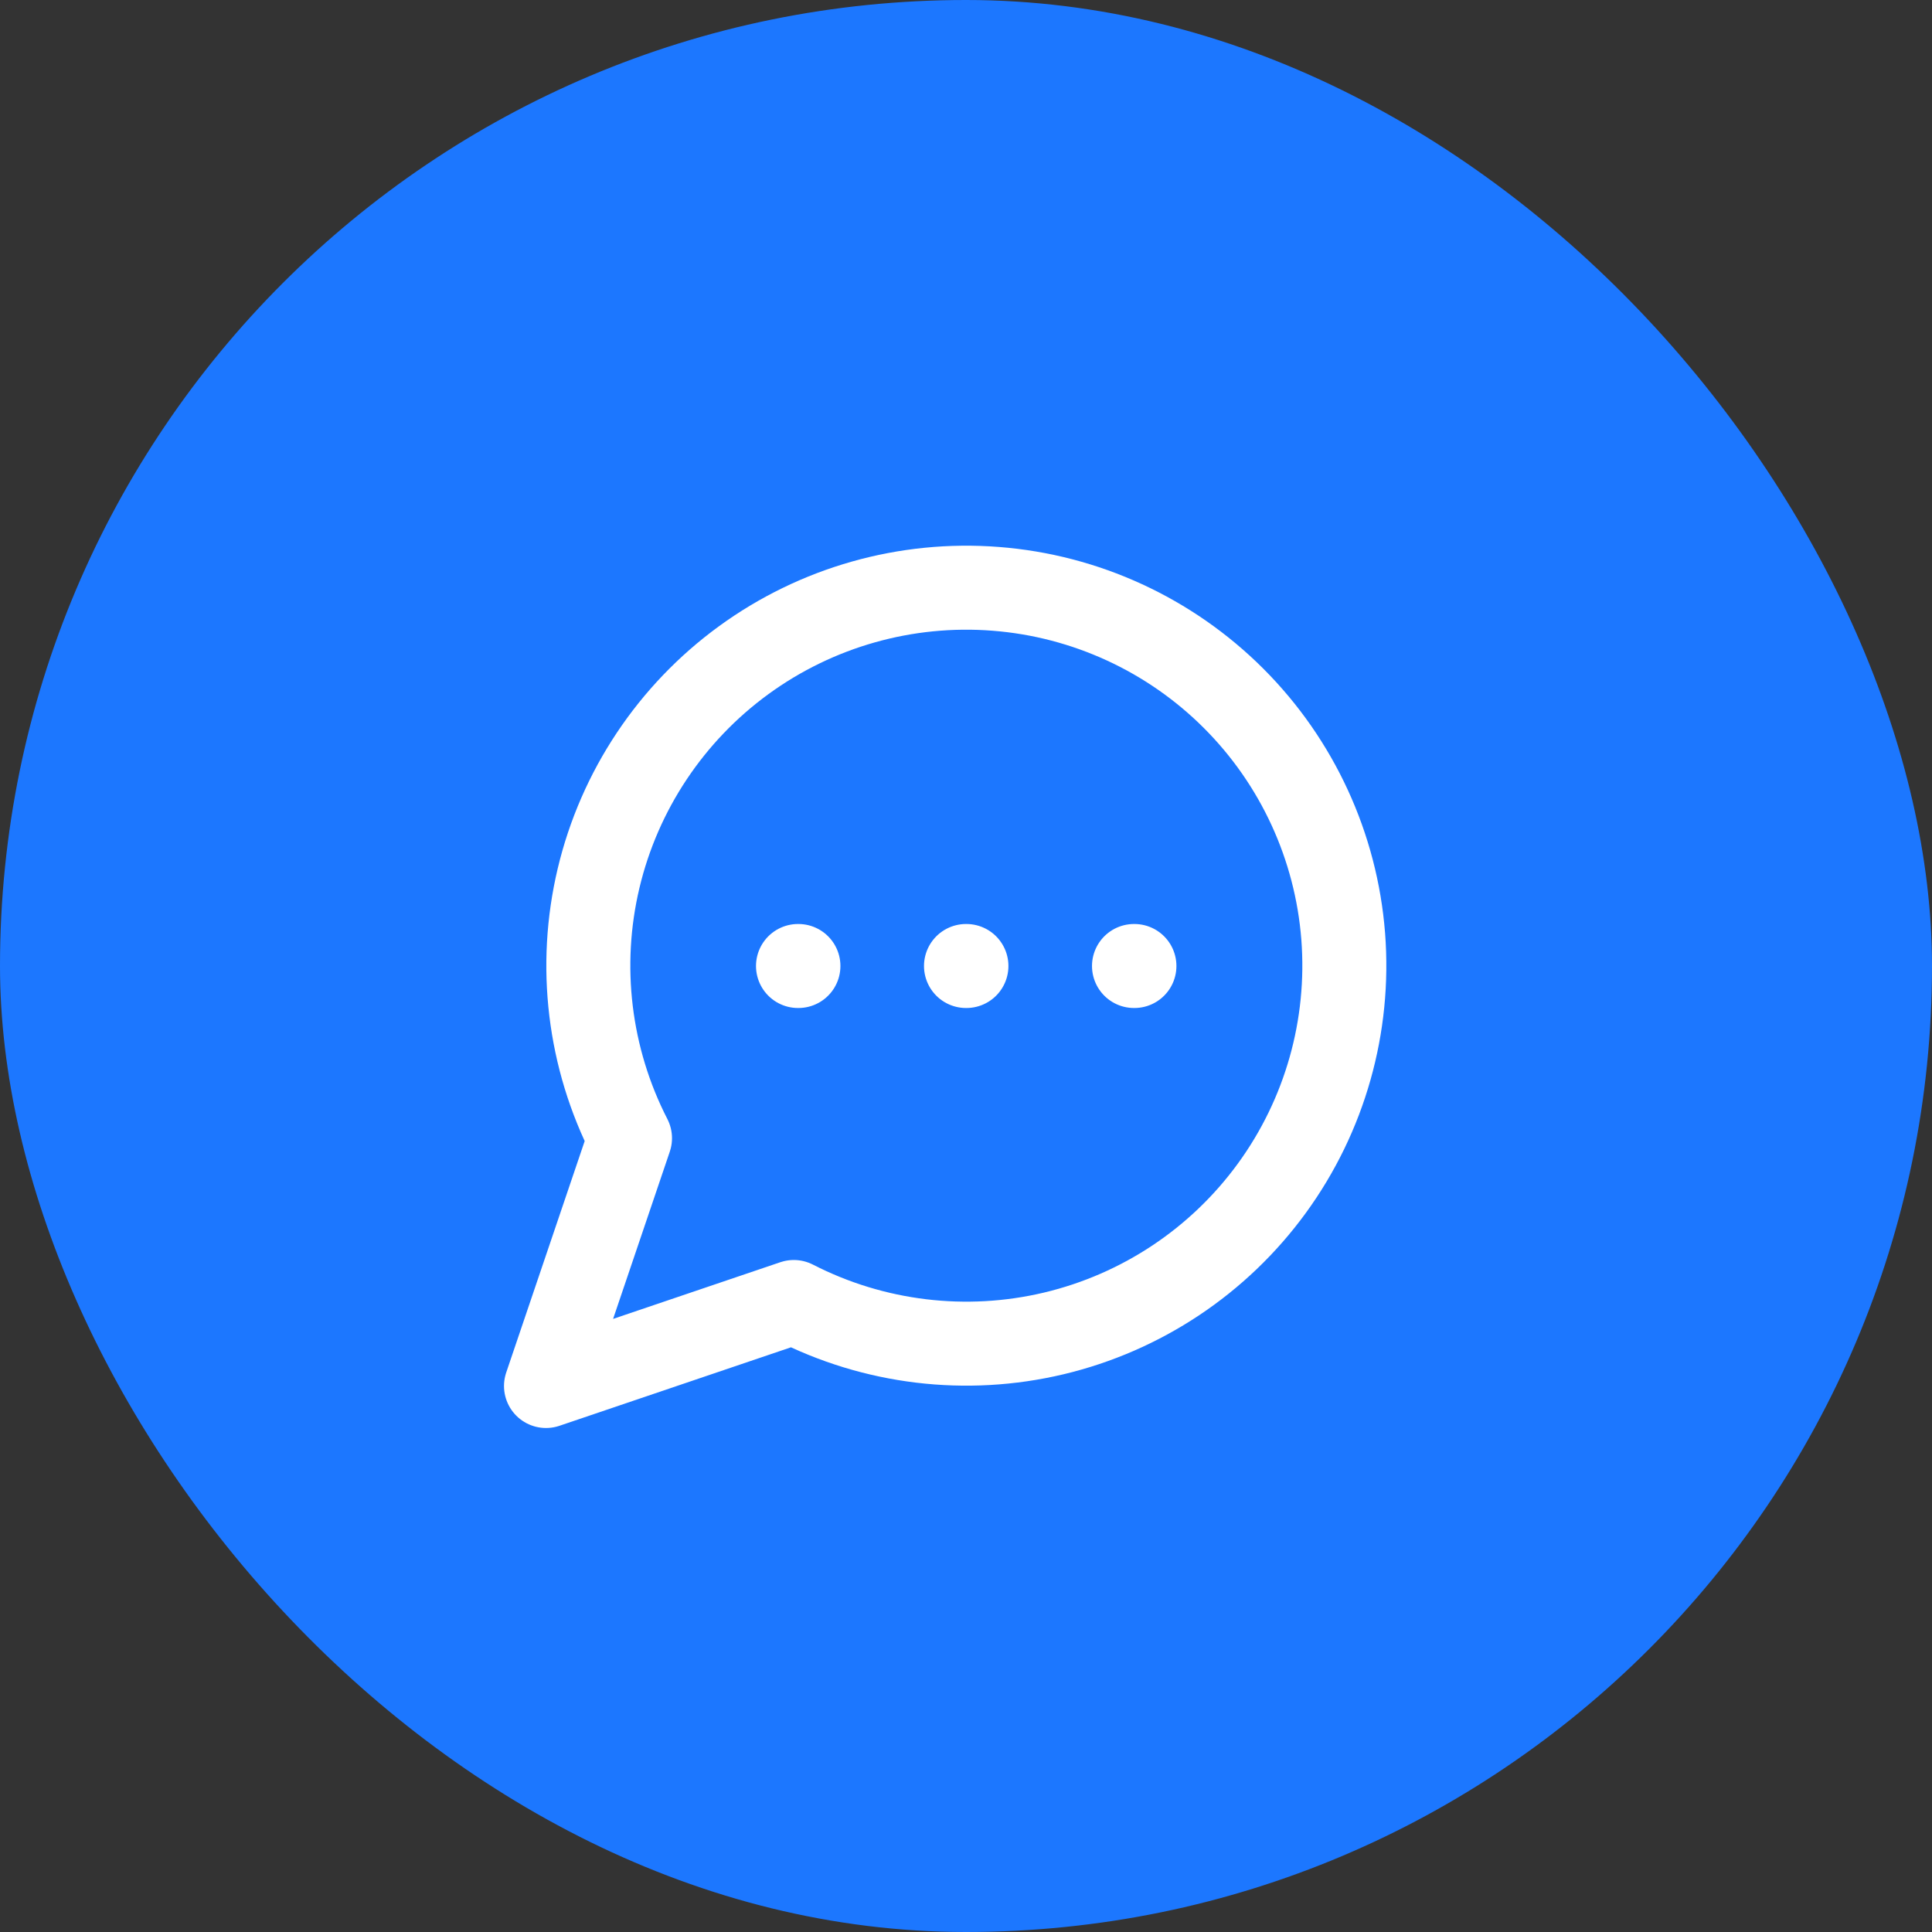
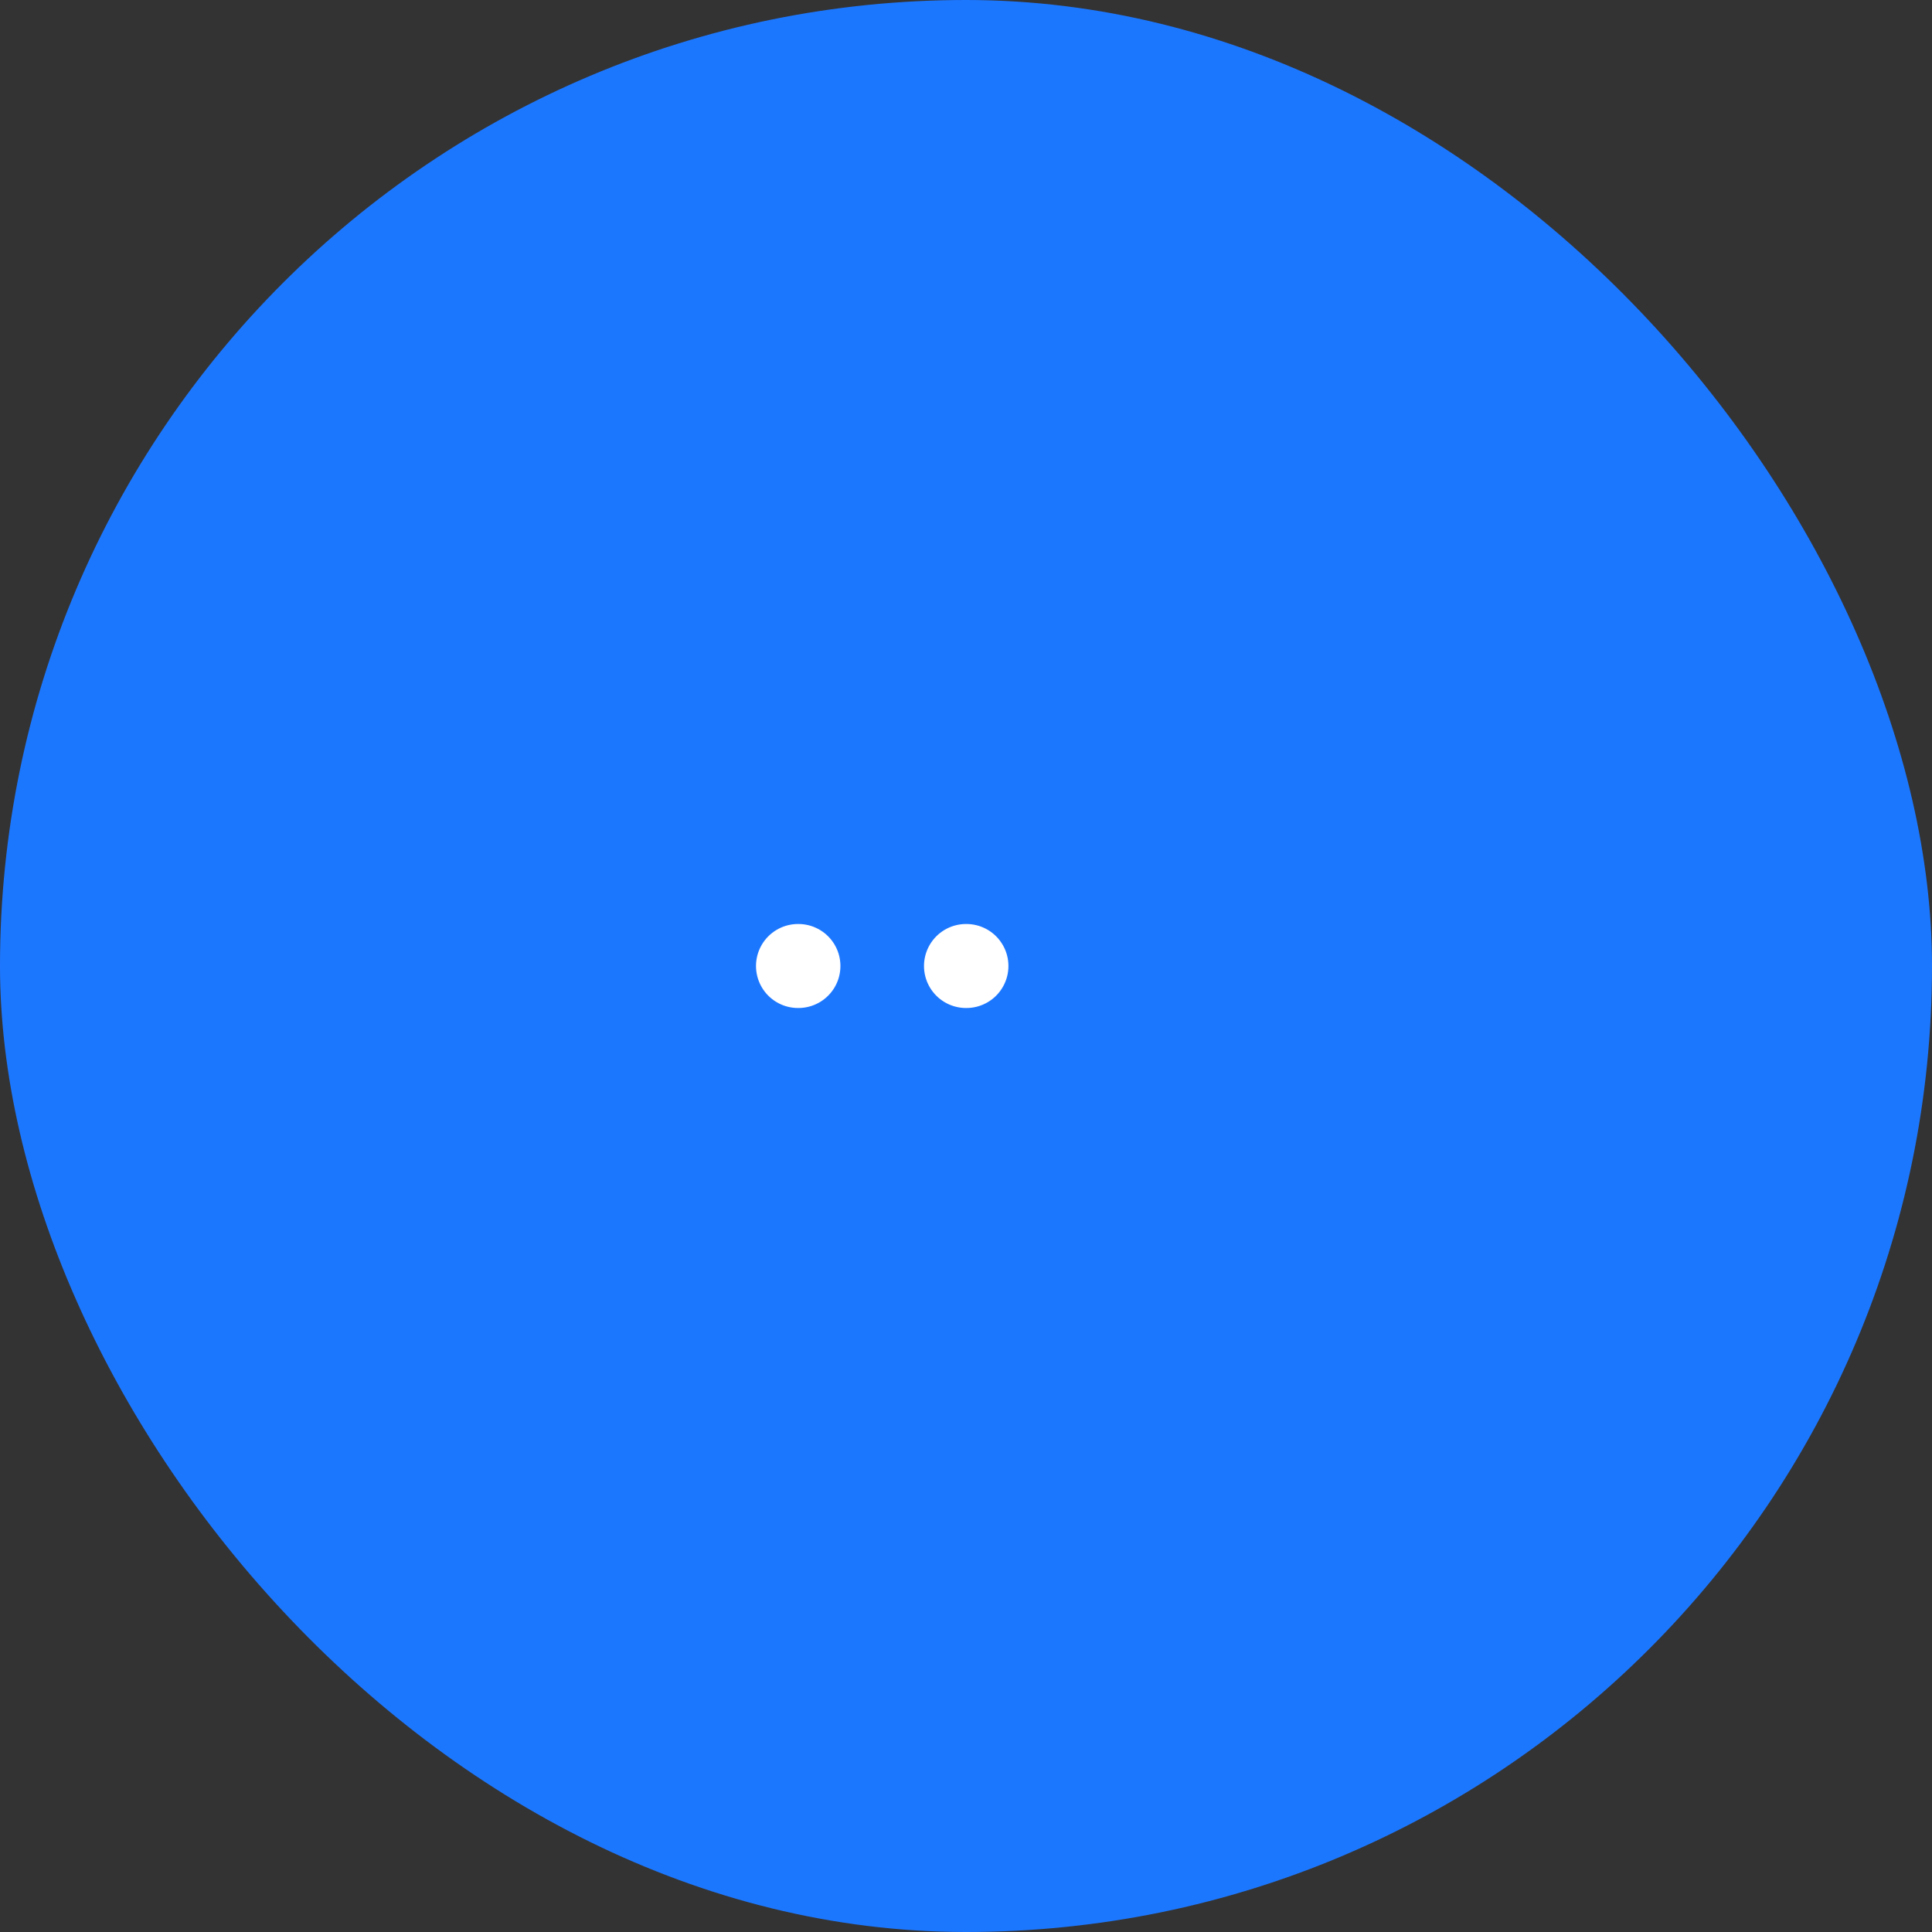
<svg xmlns="http://www.w3.org/2000/svg" width="46" height="46" viewBox="0 0 46 46" fill="none">
  <rect x="0" y="0" width="46" height="46" fill="#333333" stroke="none" />
  <rect width="46" height="46" rx="23" fill="#1C77FF" />
-   <path d="M18.9 31C20.809 31.979 23.004 32.244 25.091 31.748C27.178 31.251 29.019 30.026 30.282 28.292C31.545 26.559 32.147 24.431 31.981 22.292C31.814 20.154 30.889 18.145 29.372 16.628C27.855 15.111 25.846 14.186 23.708 14.02C21.569 13.853 19.442 14.455 17.708 15.718C15.974 16.982 14.749 18.822 14.252 20.909C13.756 22.996 14.021 25.192 15 27.1L13 33L18.9 31Z" stroke="white" stroke-width="2" stroke-linecap="round" stroke-linejoin="round" />
  <path d="M19 23H19.01" stroke="white" stroke-width="2" stroke-linecap="round" stroke-linejoin="round" />
  <path d="M23 23H23.01" stroke="white" stroke-width="2" stroke-linecap="round" stroke-linejoin="round" />
-   <path d="M27 23H27.01" stroke="white" stroke-width="2" stroke-linecap="round" stroke-linejoin="round" />
</svg>